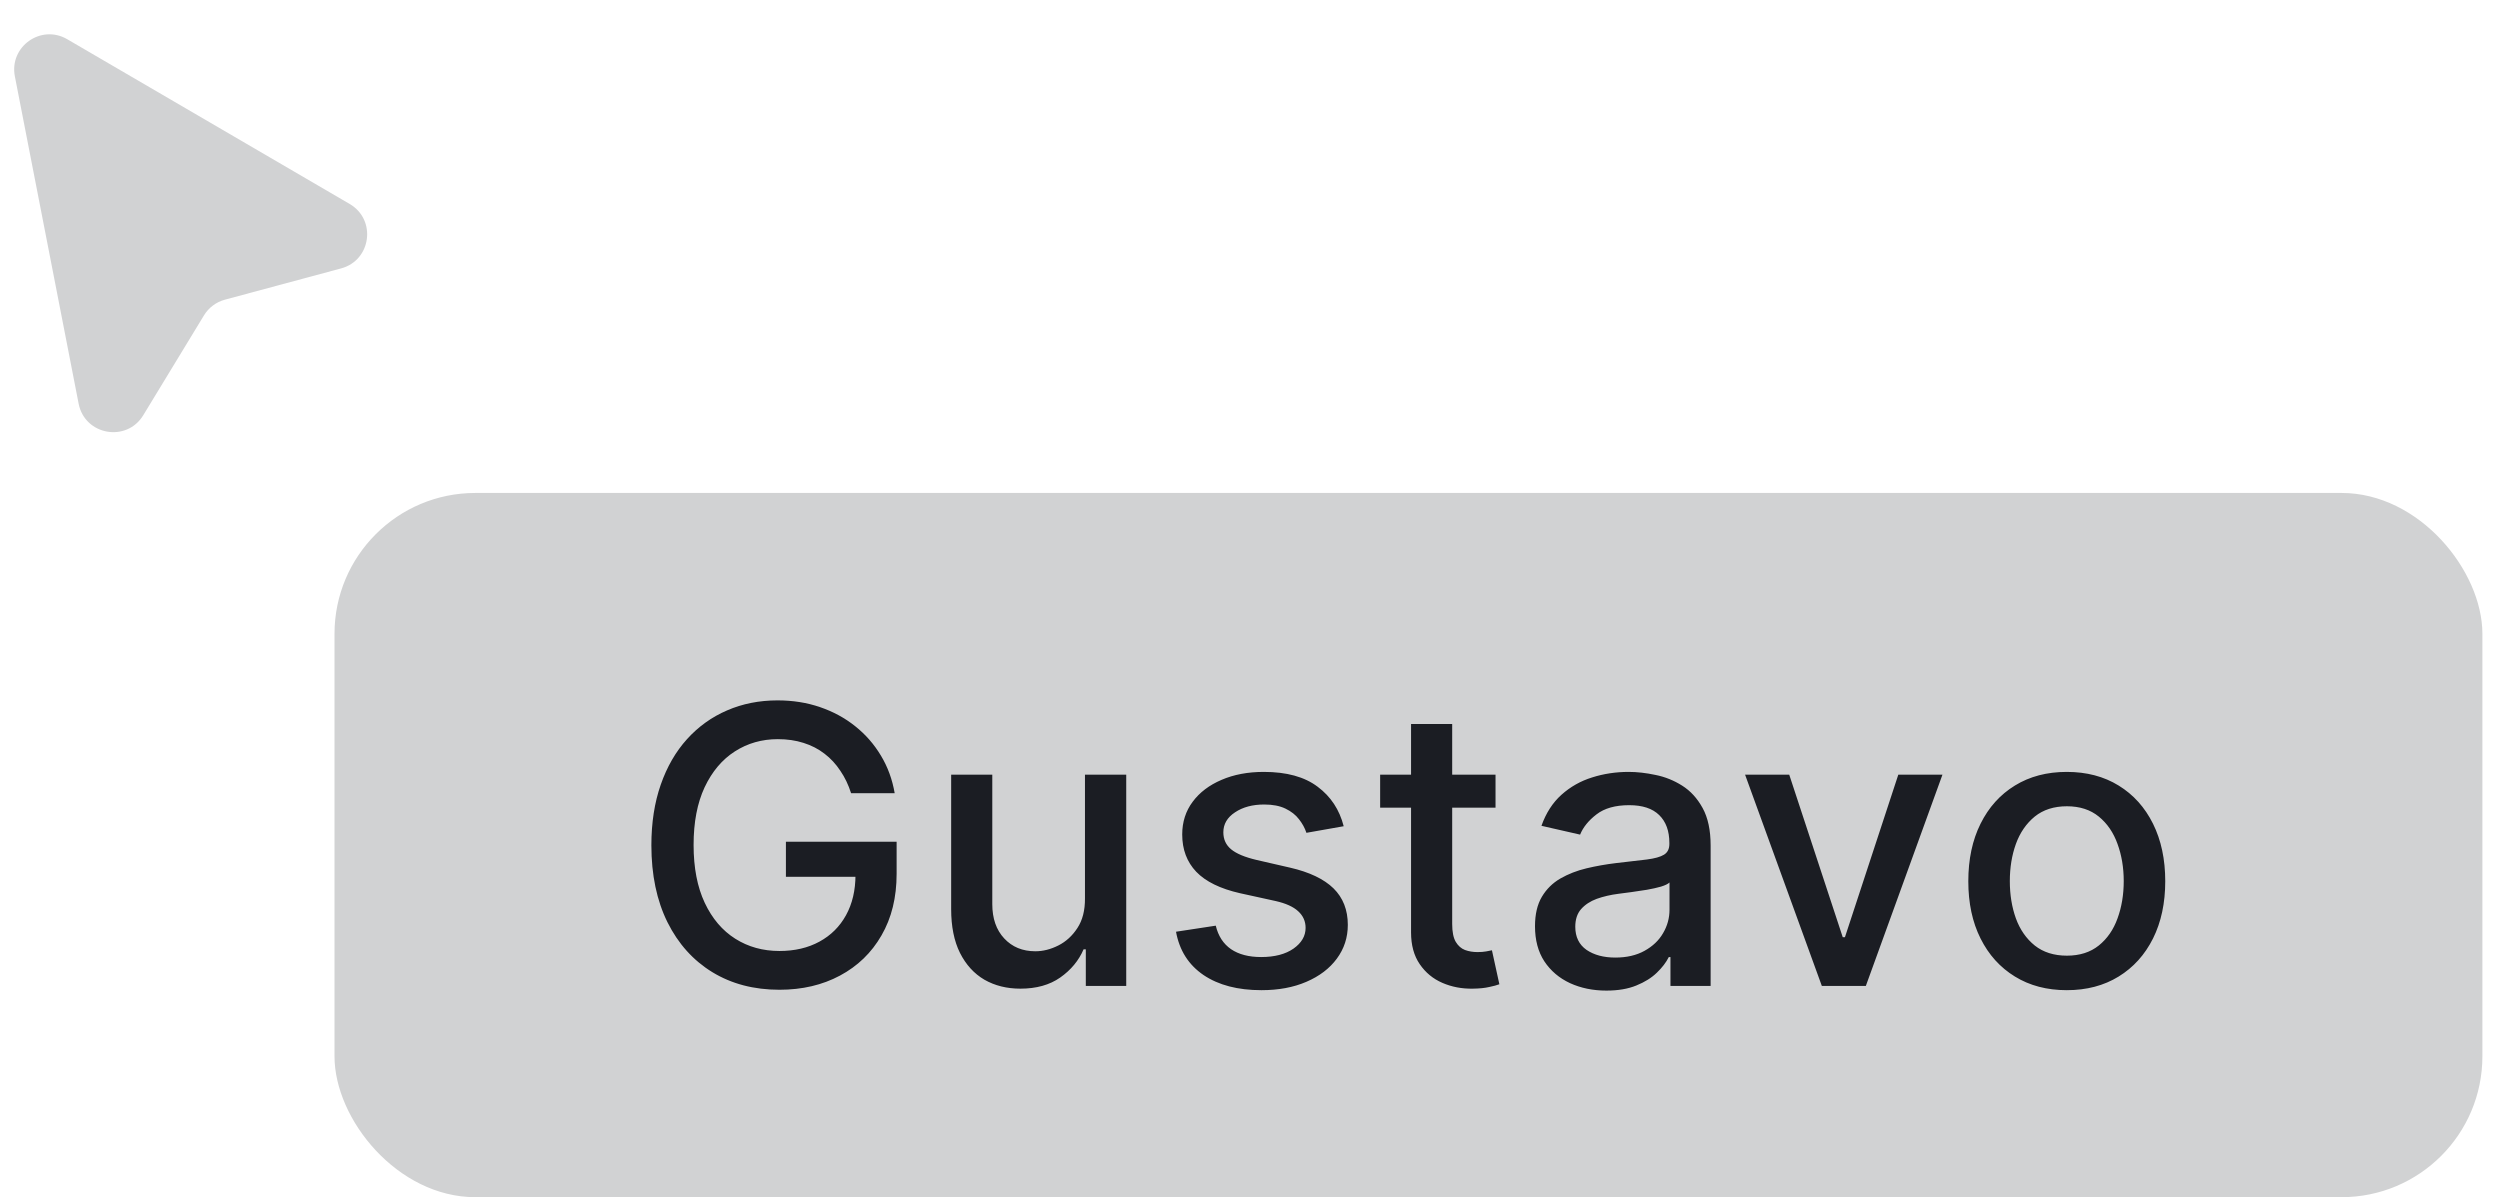
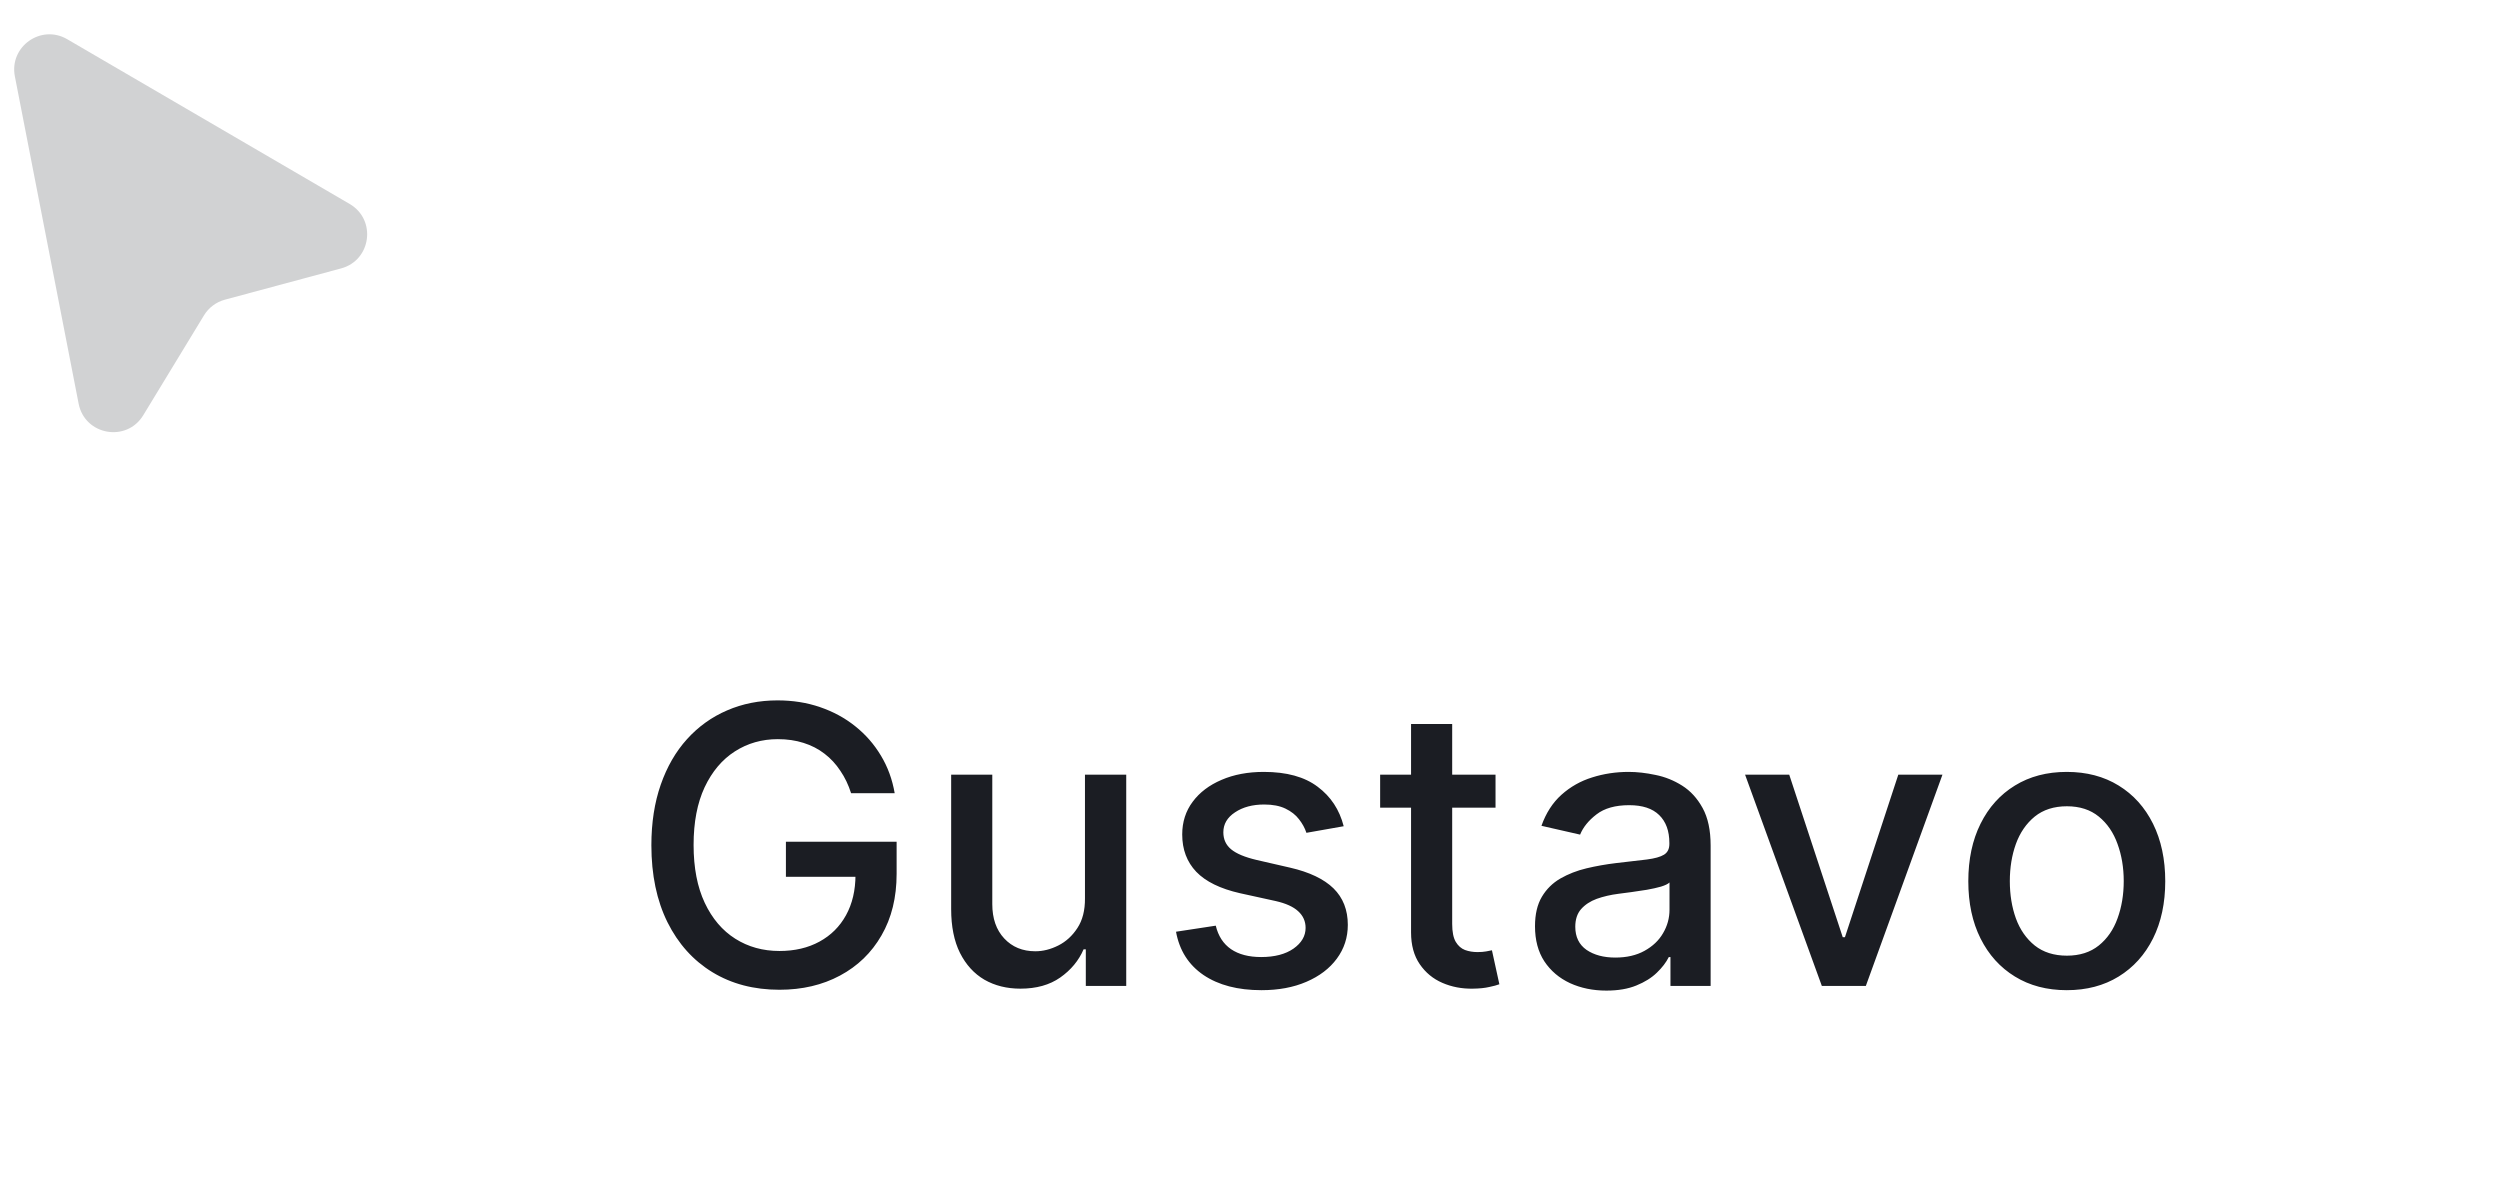
<svg xmlns="http://www.w3.org/2000/svg" width="71" height="34" viewBox="0 0 71 34" fill="none">
-   <rect x="9.5" y="14" width="61" height="20" rx="4" fill="#D1D2D3" />
  <path d="M24.171 22.527C24.096 22.29 23.994 22.078 23.866 21.891C23.741 21.701 23.592 21.539 23.417 21.406C23.243 21.271 23.044 21.168 22.82 21.098C22.598 21.027 22.355 20.992 22.089 20.992C21.639 20.992 21.232 21.108 20.87 21.34C20.508 21.572 20.222 21.912 20.011 22.359C19.803 22.805 19.698 23.35 19.698 23.996C19.698 24.645 19.804 25.193 20.015 25.641C20.226 26.088 20.515 26.428 20.882 26.66C21.249 26.892 21.667 27.008 22.136 27.008C22.571 27.008 22.95 26.919 23.273 26.742C23.598 26.565 23.849 26.315 24.027 25.992C24.206 25.667 24.296 25.284 24.296 24.844L24.609 24.902H22.32V23.906H25.464V24.816C25.464 25.488 25.321 26.072 25.034 26.566C24.751 27.059 24.357 27.439 23.855 27.707C23.355 27.975 22.782 28.109 22.136 28.109C21.412 28.109 20.777 27.943 20.23 27.609C19.686 27.276 19.261 26.803 18.956 26.191C18.652 25.577 18.499 24.848 18.499 24.004C18.499 23.366 18.588 22.793 18.765 22.285C18.942 21.777 19.191 21.346 19.511 20.992C19.834 20.635 20.213 20.363 20.648 20.176C21.085 19.986 21.563 19.891 22.081 19.891C22.514 19.891 22.916 19.954 23.288 20.082C23.663 20.21 23.997 20.391 24.288 20.625C24.583 20.859 24.826 21.138 25.019 21.461C25.212 21.781 25.342 22.137 25.409 22.527H24.171ZM30.813 25.512V22H31.985V28H30.837V26.961H30.774C30.636 27.281 30.415 27.548 30.11 27.762C29.808 27.973 29.432 28.078 28.981 28.078C28.596 28.078 28.255 27.994 27.958 27.824C27.664 27.652 27.432 27.398 27.263 27.062C27.096 26.727 27.013 26.311 27.013 25.816V22H28.181V25.676C28.181 26.085 28.294 26.41 28.52 26.652C28.747 26.895 29.041 27.016 29.403 27.016C29.622 27.016 29.839 26.961 30.056 26.852C30.274 26.742 30.455 26.577 30.599 26.355C30.744 26.134 30.816 25.853 30.813 25.512ZM38.161 23.465L37.102 23.652C37.058 23.517 36.987 23.388 36.891 23.266C36.797 23.143 36.67 23.043 36.508 22.965C36.347 22.887 36.145 22.848 35.903 22.848C35.572 22.848 35.296 22.922 35.075 23.07C34.853 23.216 34.743 23.405 34.743 23.637C34.743 23.837 34.817 23.999 34.965 24.121C35.114 24.244 35.353 24.344 35.684 24.422L36.637 24.641C37.189 24.768 37.601 24.965 37.872 25.23C38.142 25.496 38.278 25.841 38.278 26.266C38.278 26.625 38.174 26.945 37.965 27.227C37.76 27.505 37.472 27.724 37.102 27.883C36.735 28.042 36.309 28.121 35.825 28.121C35.153 28.121 34.605 27.978 34.18 27.691C33.756 27.402 33.495 26.992 33.399 26.461L34.528 26.289C34.598 26.583 34.743 26.806 34.962 26.957C35.18 27.105 35.465 27.18 35.817 27.18C36.2 27.18 36.506 27.1 36.735 26.941C36.964 26.78 37.079 26.583 37.079 26.352C37.079 26.164 37.008 26.006 36.868 25.879C36.73 25.751 36.517 25.655 36.231 25.59L35.215 25.367C34.656 25.24 34.241 25.037 33.973 24.758C33.708 24.479 33.575 24.126 33.575 23.699C33.575 23.345 33.674 23.035 33.872 22.77C34.069 22.504 34.343 22.297 34.692 22.148C35.041 21.997 35.441 21.922 35.891 21.922C36.54 21.922 37.05 22.062 37.422 22.344C37.795 22.622 38.041 22.996 38.161 23.465ZM42.473 22V22.938H39.196V22H42.473ZM40.074 20.562H41.242V26.238C41.242 26.465 41.276 26.635 41.344 26.75C41.412 26.862 41.499 26.939 41.606 26.98C41.715 27.02 41.834 27.039 41.961 27.039C42.055 27.039 42.137 27.033 42.207 27.02C42.278 27.006 42.332 26.996 42.371 26.988L42.582 27.953C42.514 27.979 42.418 28.005 42.293 28.031C42.168 28.06 42.012 28.076 41.824 28.078C41.517 28.083 41.231 28.029 40.965 27.914C40.699 27.799 40.485 27.622 40.321 27.383C40.156 27.143 40.074 26.842 40.074 26.48V20.562ZM45.621 28.133C45.241 28.133 44.897 28.062 44.59 27.922C44.282 27.779 44.039 27.572 43.859 27.301C43.682 27.03 43.594 26.698 43.594 26.305C43.594 25.966 43.659 25.688 43.789 25.469C43.919 25.25 44.095 25.077 44.316 24.949C44.538 24.822 44.785 24.725 45.058 24.66C45.332 24.595 45.611 24.546 45.894 24.512C46.254 24.47 46.545 24.436 46.769 24.41C46.993 24.381 47.156 24.336 47.258 24.273C47.359 24.211 47.41 24.109 47.41 23.969V23.941C47.41 23.6 47.314 23.336 47.121 23.148C46.931 22.961 46.647 22.867 46.269 22.867C45.876 22.867 45.566 22.954 45.34 23.129C45.116 23.301 44.961 23.492 44.875 23.703L43.777 23.453C43.907 23.088 44.097 22.794 44.347 22.57C44.6 22.344 44.89 22.18 45.219 22.078C45.547 21.974 45.892 21.922 46.254 21.922C46.493 21.922 46.747 21.951 47.015 22.008C47.286 22.062 47.539 22.164 47.773 22.312C48.01 22.461 48.204 22.673 48.355 22.949C48.506 23.223 48.582 23.578 48.582 24.016V28H47.441V27.18H47.394C47.319 27.331 47.206 27.479 47.054 27.625C46.904 27.771 46.709 27.892 46.472 27.988C46.236 28.085 45.952 28.133 45.621 28.133ZM45.875 27.195C46.198 27.195 46.474 27.131 46.703 27.004C46.935 26.876 47.111 26.71 47.23 26.504C47.353 26.296 47.414 26.073 47.414 25.836V25.062C47.372 25.104 47.291 25.143 47.172 25.18C47.054 25.213 46.92 25.244 46.769 25.27C46.618 25.293 46.471 25.315 46.328 25.336C46.185 25.354 46.065 25.37 45.969 25.383C45.742 25.412 45.535 25.46 45.347 25.527C45.163 25.595 45.014 25.693 44.902 25.82C44.793 25.945 44.738 26.112 44.738 26.32C44.738 26.609 44.845 26.828 45.058 26.977C45.272 27.122 45.544 27.195 45.875 27.195ZM55.166 22L52.99 28H51.74L49.56 22H50.814L52.334 26.617H52.396L53.912 22H55.166ZM58.696 28.121C58.134 28.121 57.643 27.992 57.224 27.734C56.804 27.477 56.479 27.116 56.247 26.652C56.015 26.189 55.9 25.647 55.9 25.027C55.9 24.405 56.015 23.861 56.247 23.395C56.479 22.928 56.804 22.566 57.224 22.309C57.643 22.051 58.134 21.922 58.696 21.922C59.259 21.922 59.75 22.051 60.169 22.309C60.588 22.566 60.914 22.928 61.146 23.395C61.377 23.861 61.493 24.405 61.493 25.027C61.493 25.647 61.377 26.189 61.146 26.652C60.914 27.116 60.588 27.477 60.169 27.734C59.75 27.992 59.259 28.121 58.696 28.121ZM58.7 27.141C59.065 27.141 59.367 27.044 59.606 26.852C59.846 26.659 60.023 26.402 60.138 26.082C60.255 25.762 60.314 25.409 60.314 25.023C60.314 24.641 60.255 24.289 60.138 23.969C60.023 23.646 59.846 23.387 59.606 23.191C59.367 22.996 59.065 22.898 58.7 22.898C58.333 22.898 58.028 22.996 57.786 23.191C57.547 23.387 57.368 23.646 57.251 23.969C57.136 24.289 57.079 24.641 57.079 25.023C57.079 25.409 57.136 25.762 57.251 26.082C57.368 26.402 57.547 26.659 57.786 26.852C58.028 27.044 58.333 27.141 58.7 27.141Z" fill="#1B1D23" />
  <path d="M2.233 11.464L0.422 2.168C0.258 1.324 1.165 0.68 1.908 1.113L9.931 5.793C10.698 6.241 10.545 7.392 9.687 7.623L6.387 8.511C6.138 8.578 5.926 8.738 5.792 8.958L4.069 11.792C3.595 12.573 2.408 12.361 2.233 11.464Z" fill="#D1D2D3" />
</svg>